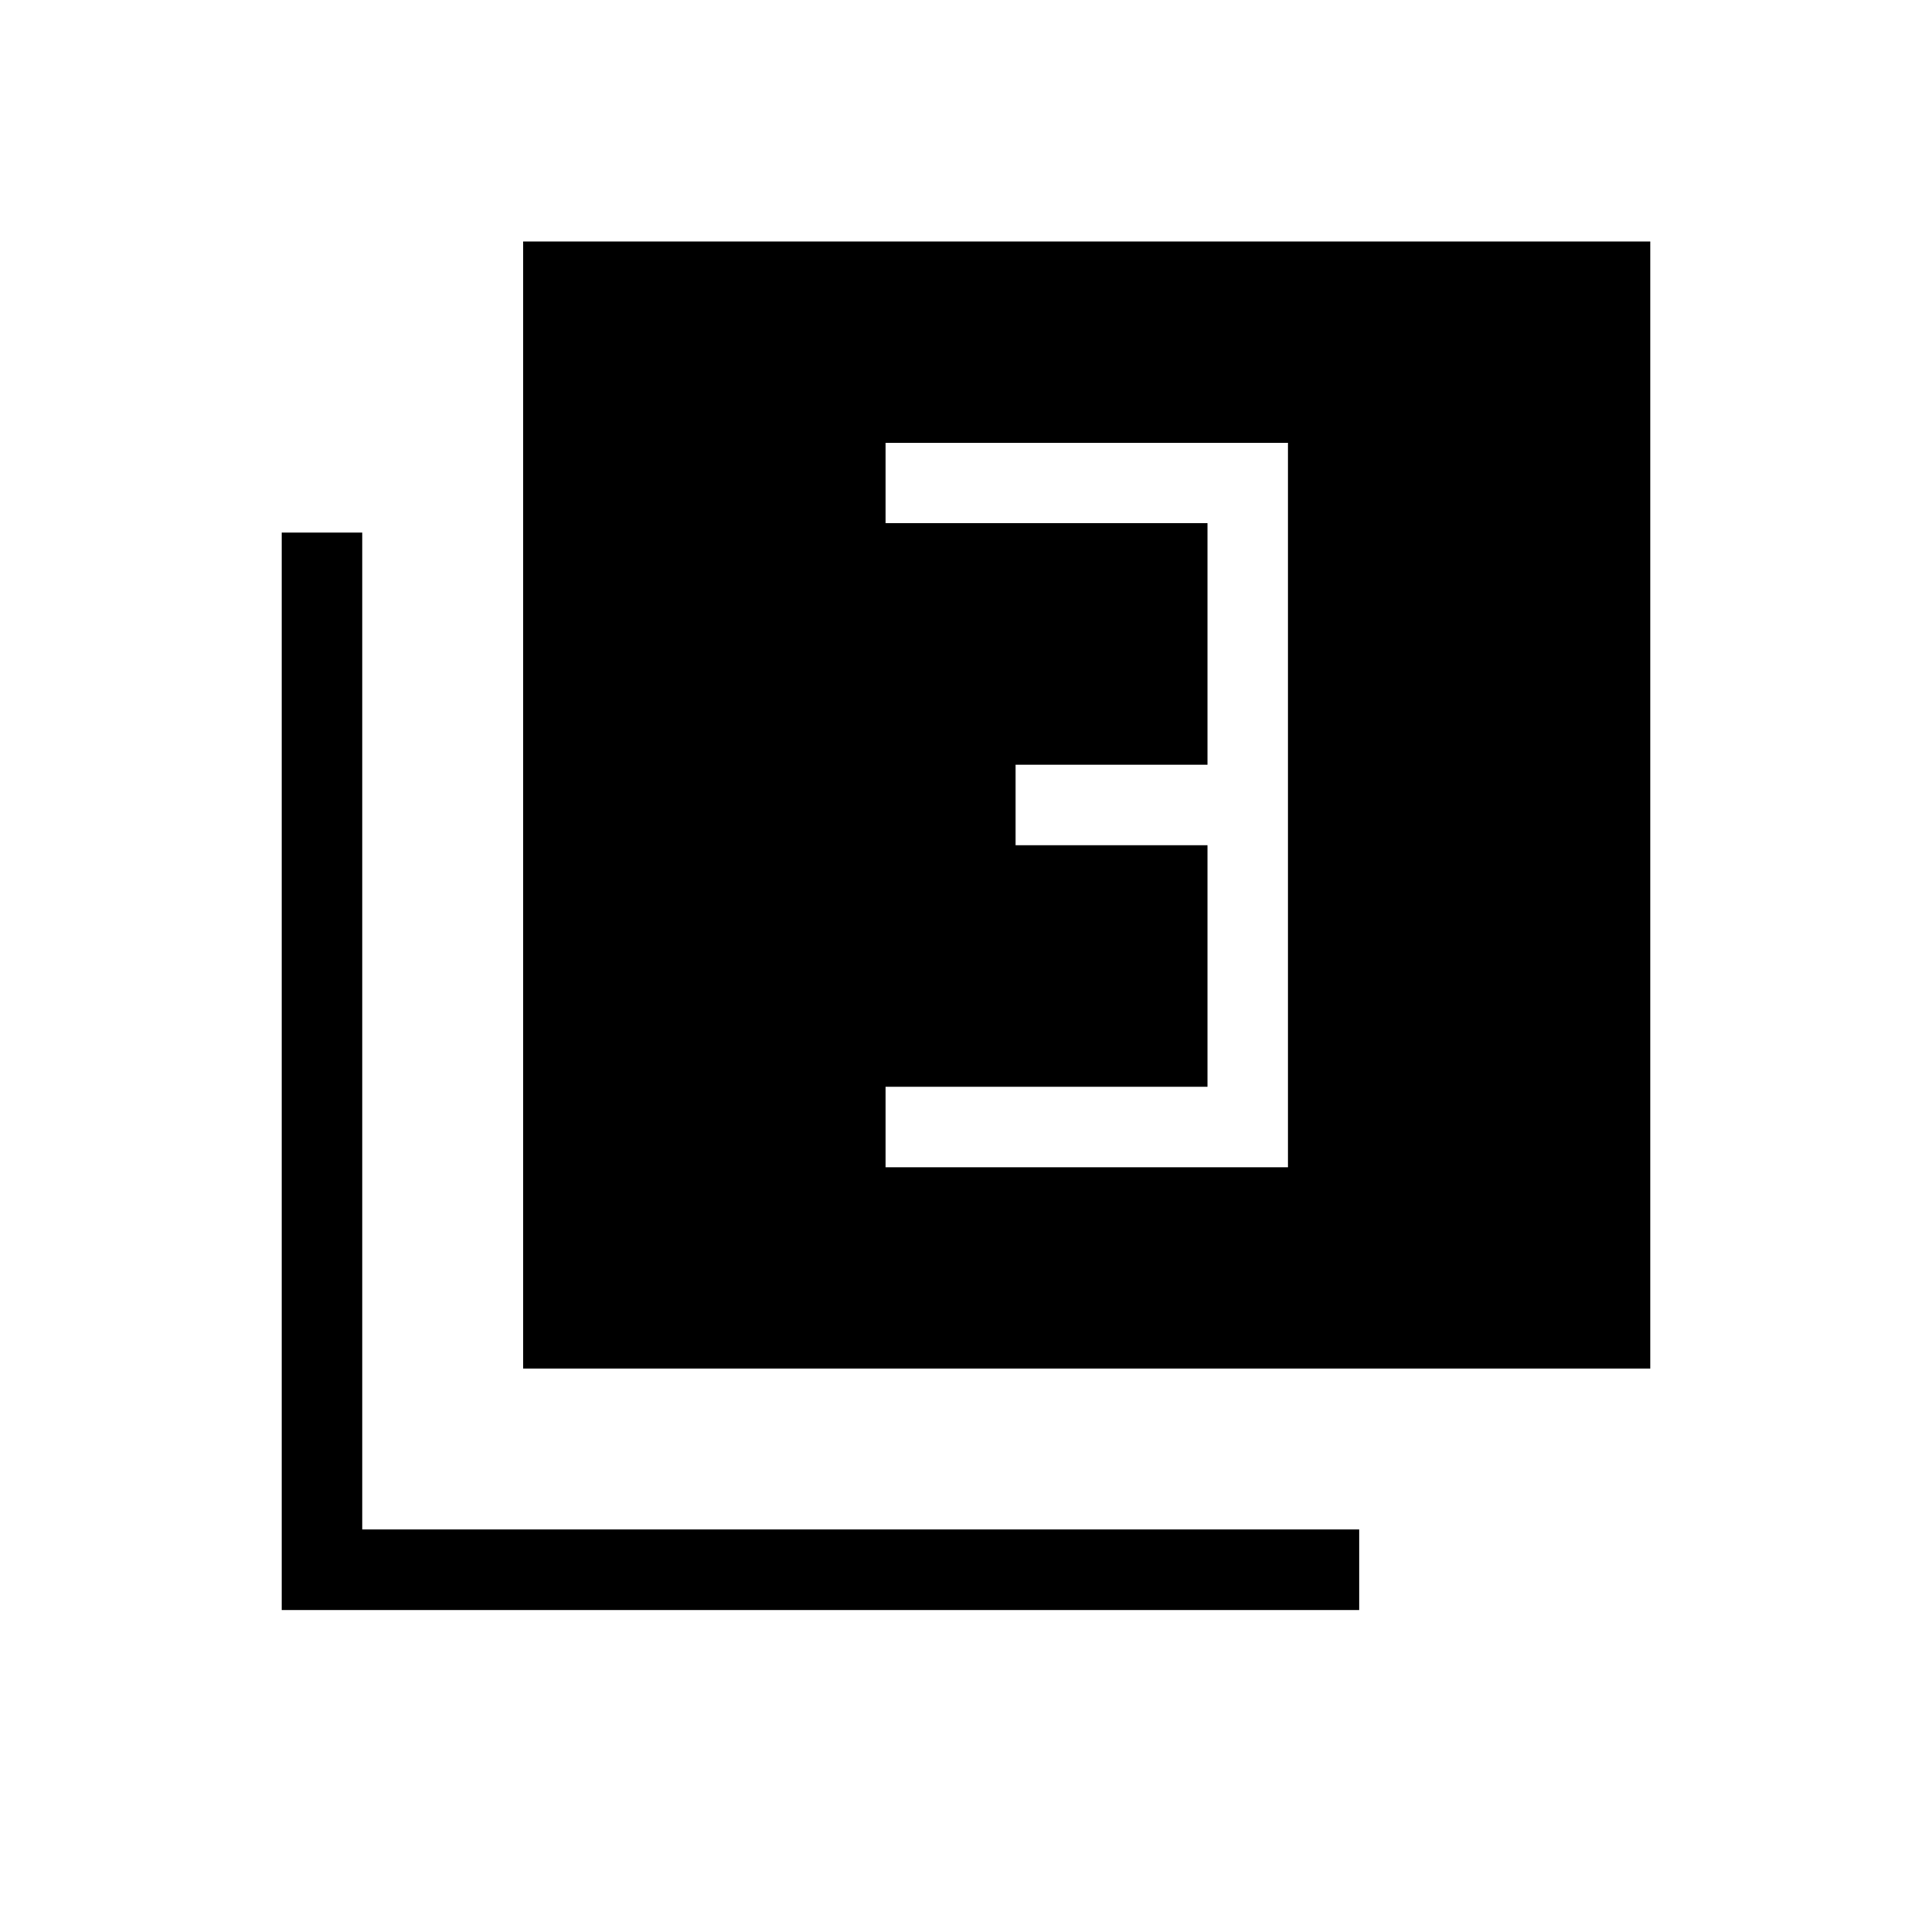
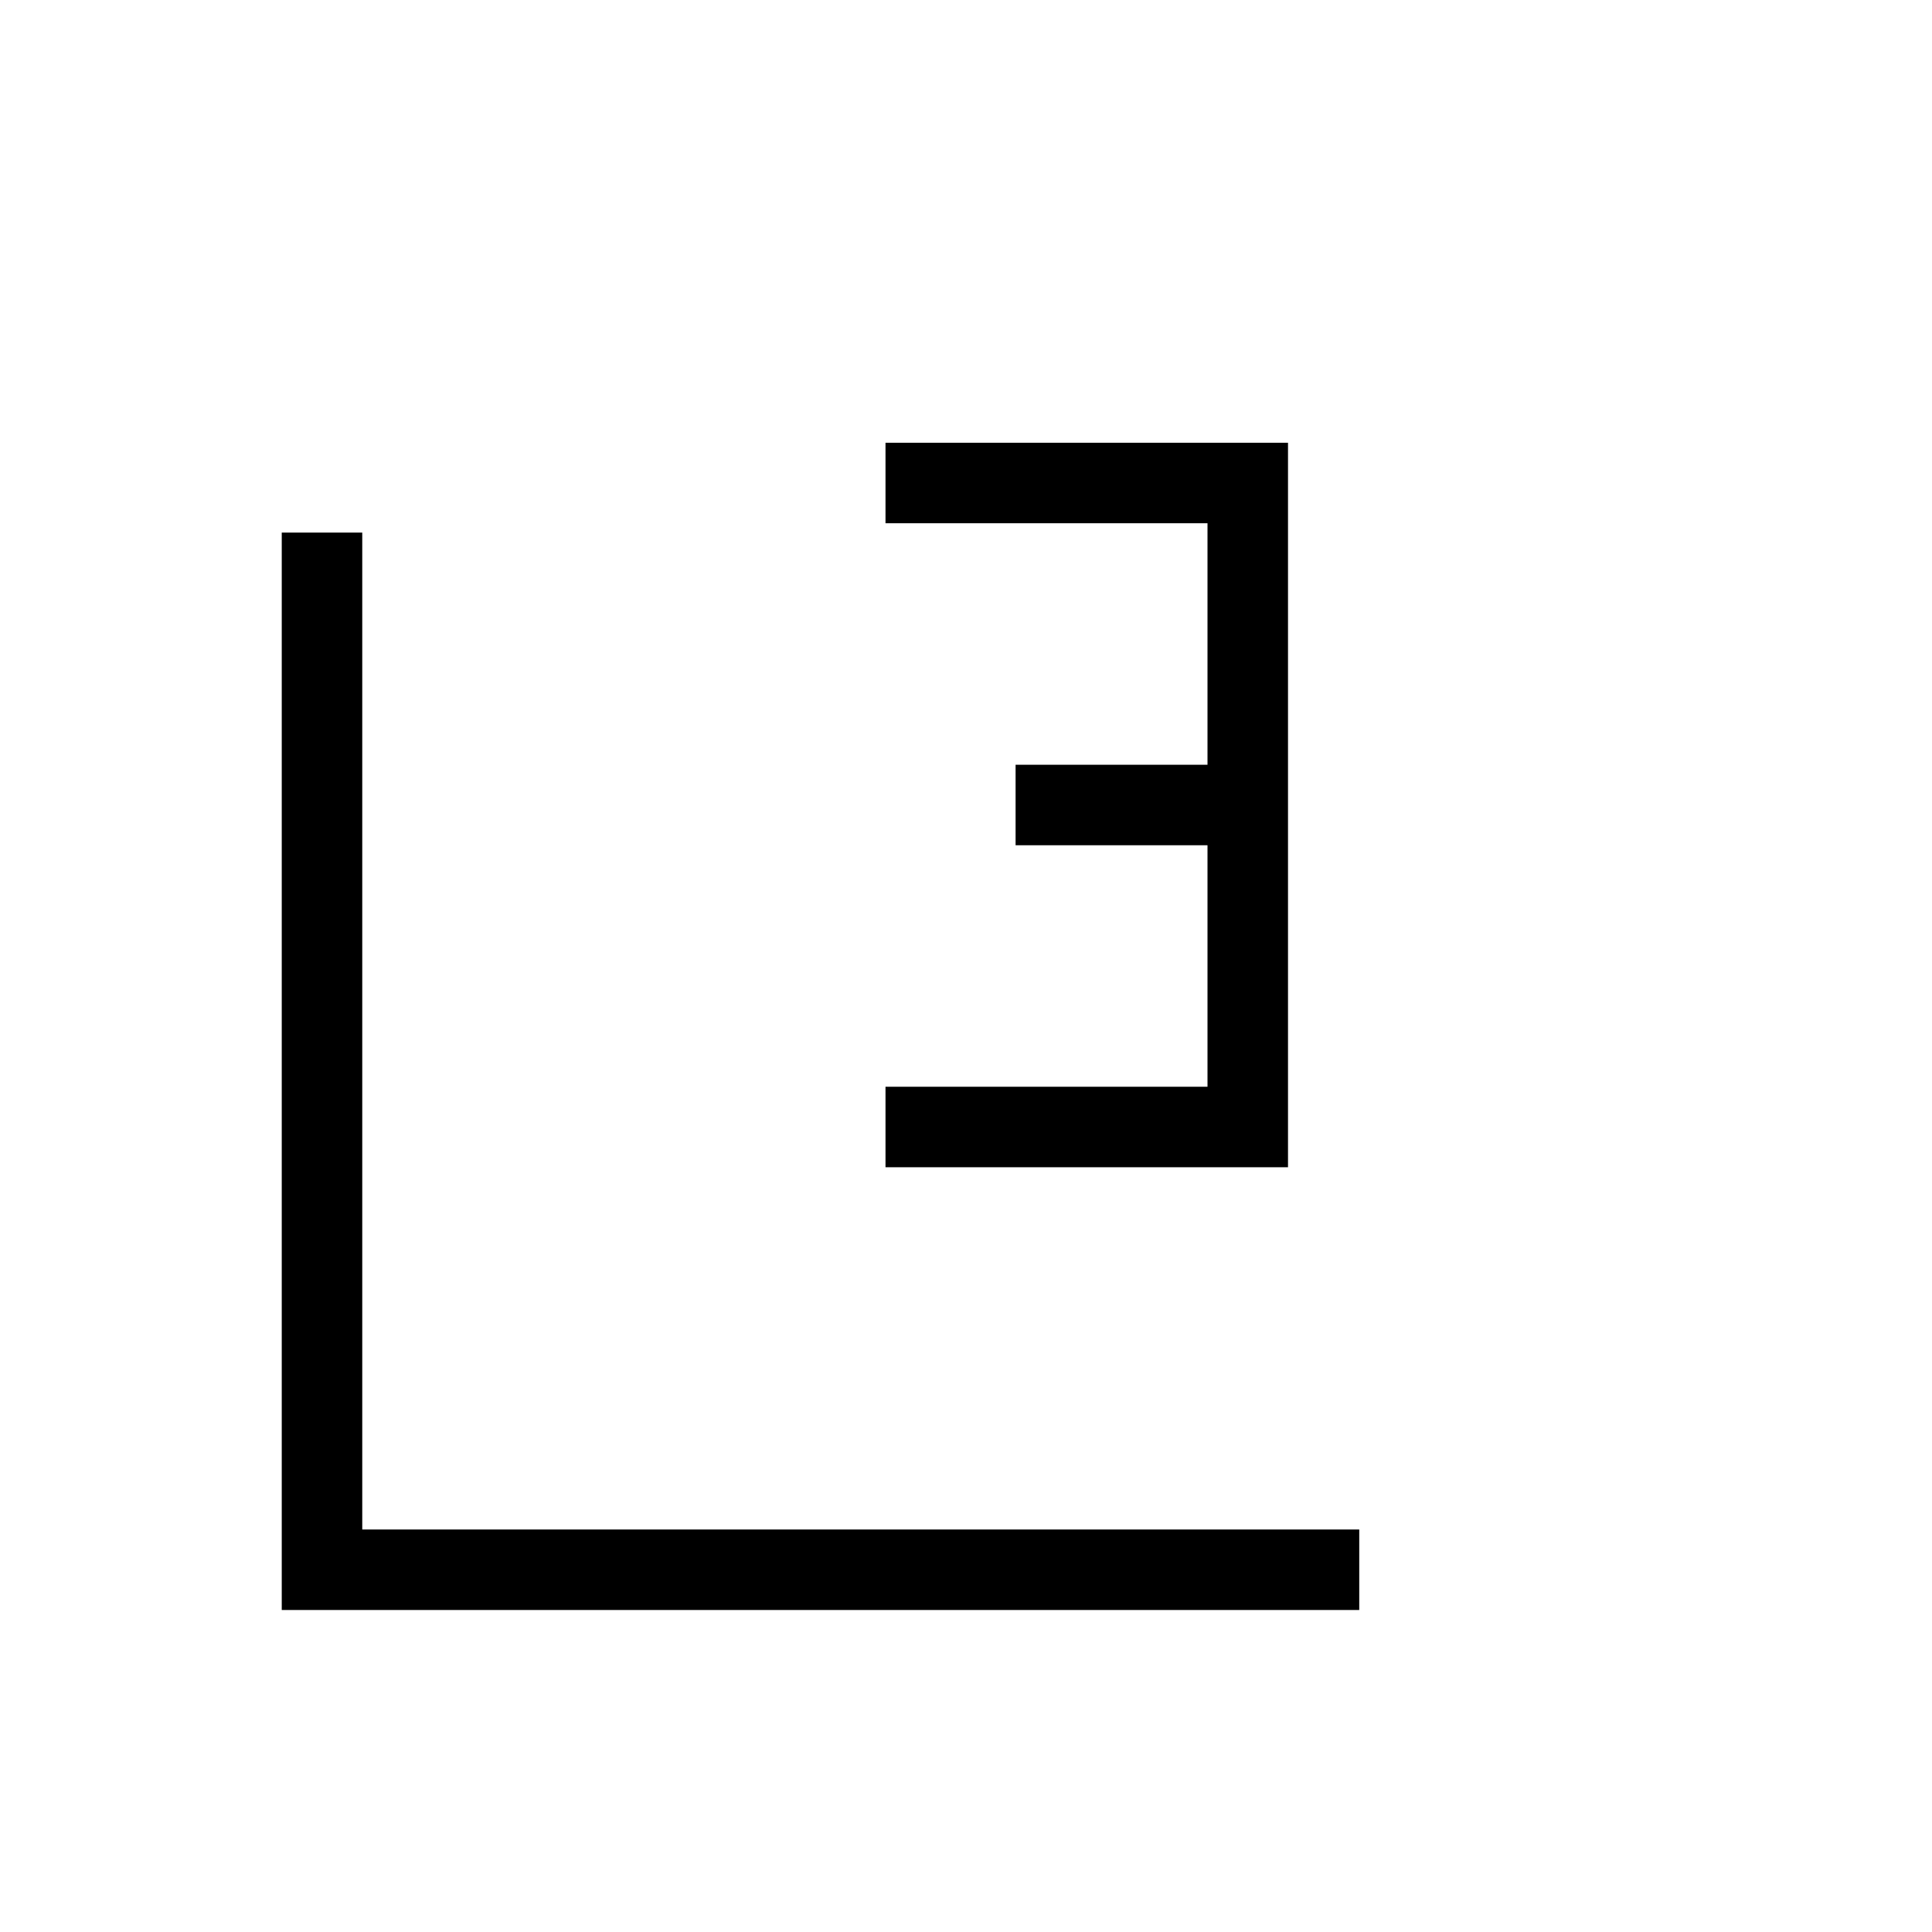
<svg xmlns="http://www.w3.org/2000/svg" width="48" height="48" viewBox="0 0 48 48" fill="none">
-   <path d="M22 29H32V11H22V13H30V19H25.232V21H30V27H22V29ZM13 34V6H41V34H13ZM7 40V13.232H9V38H33.77V40H7Z" fill="black" />
+   <path d="M22 29H32V11H22V13H30V19H25.232V21H30V27H22V29ZM13 34V6H41H13ZM7 40V13.232H9V38H33.77V40H7Z" fill="black" />
</svg>